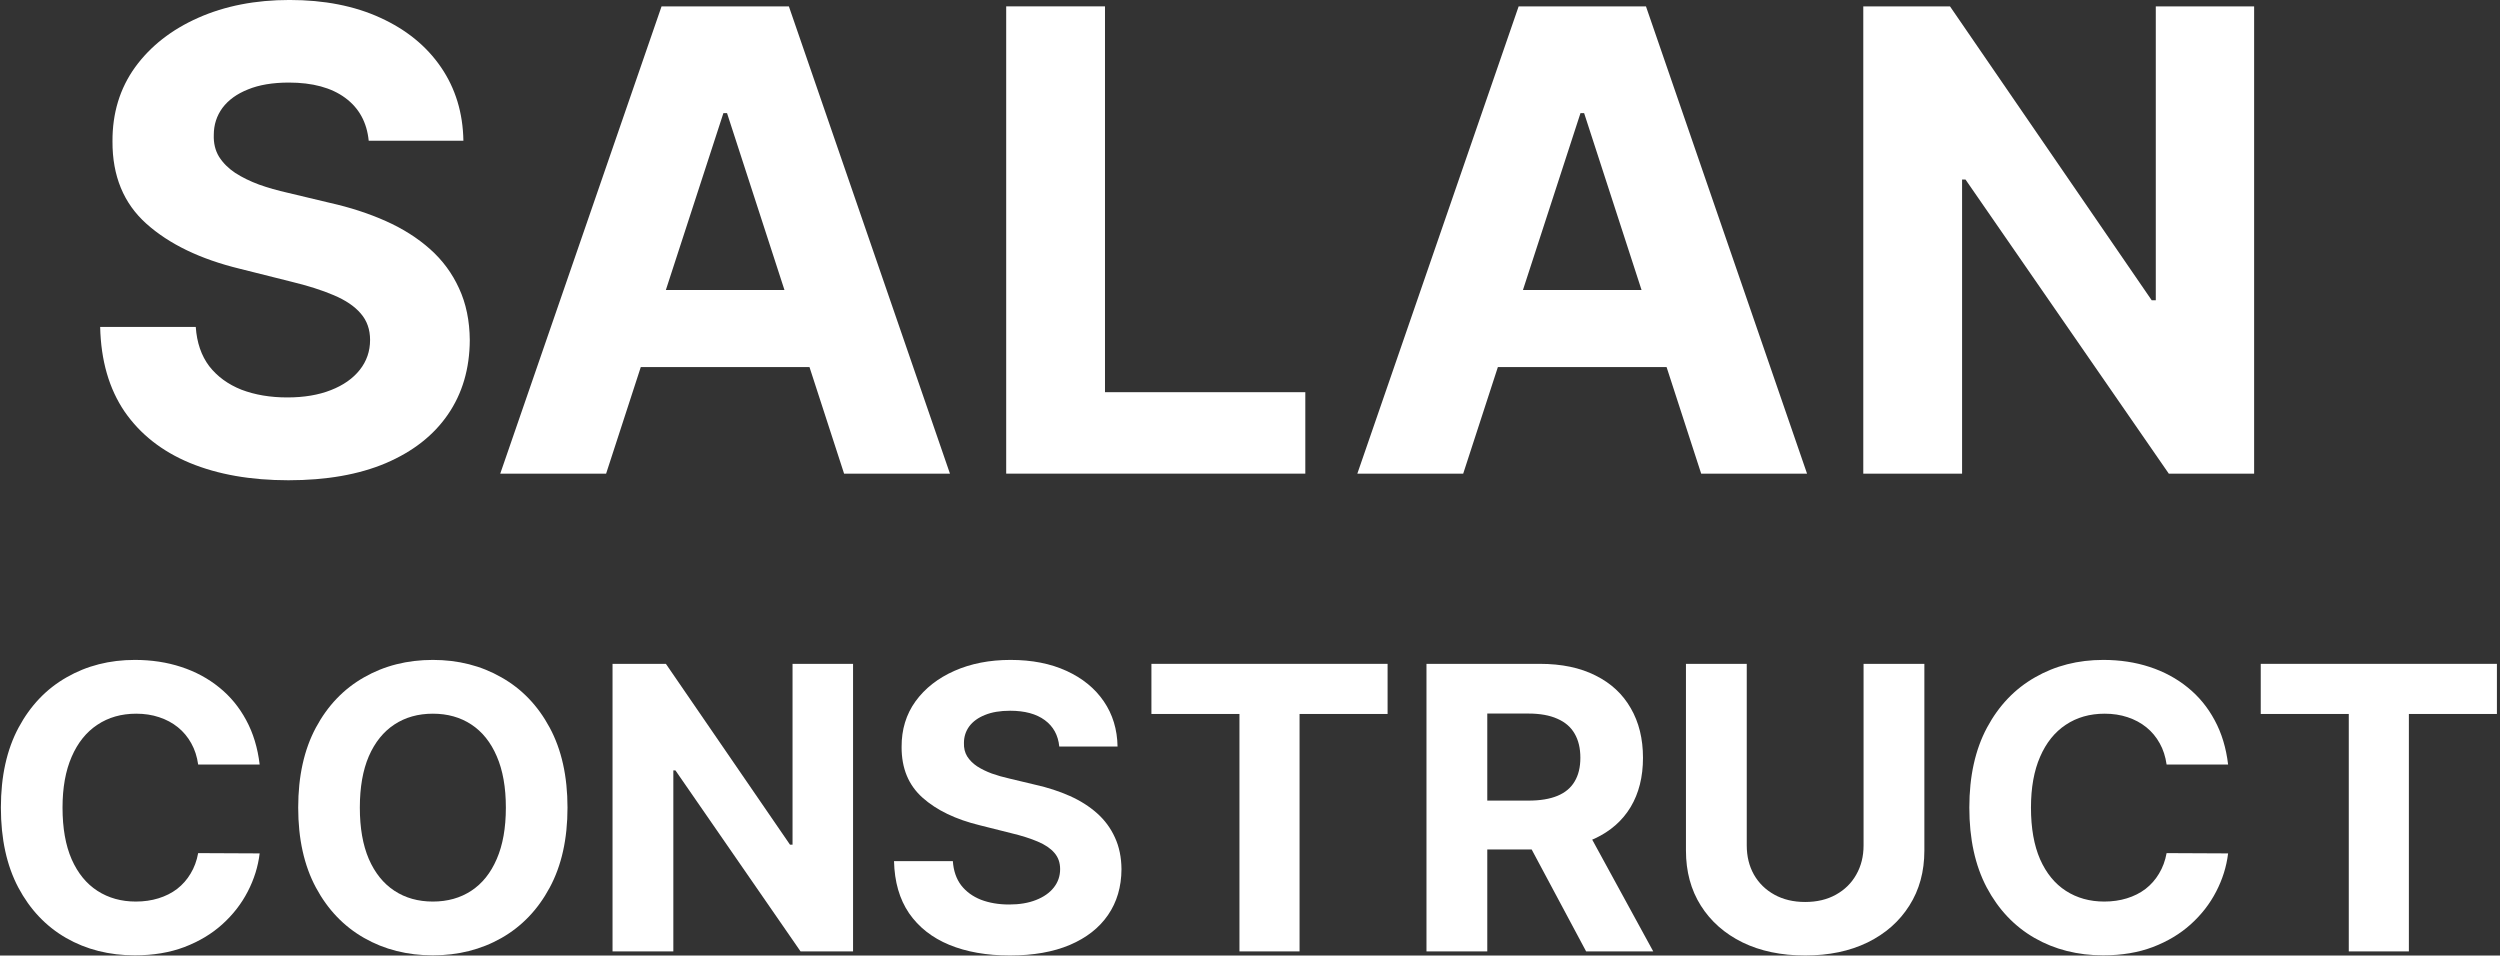
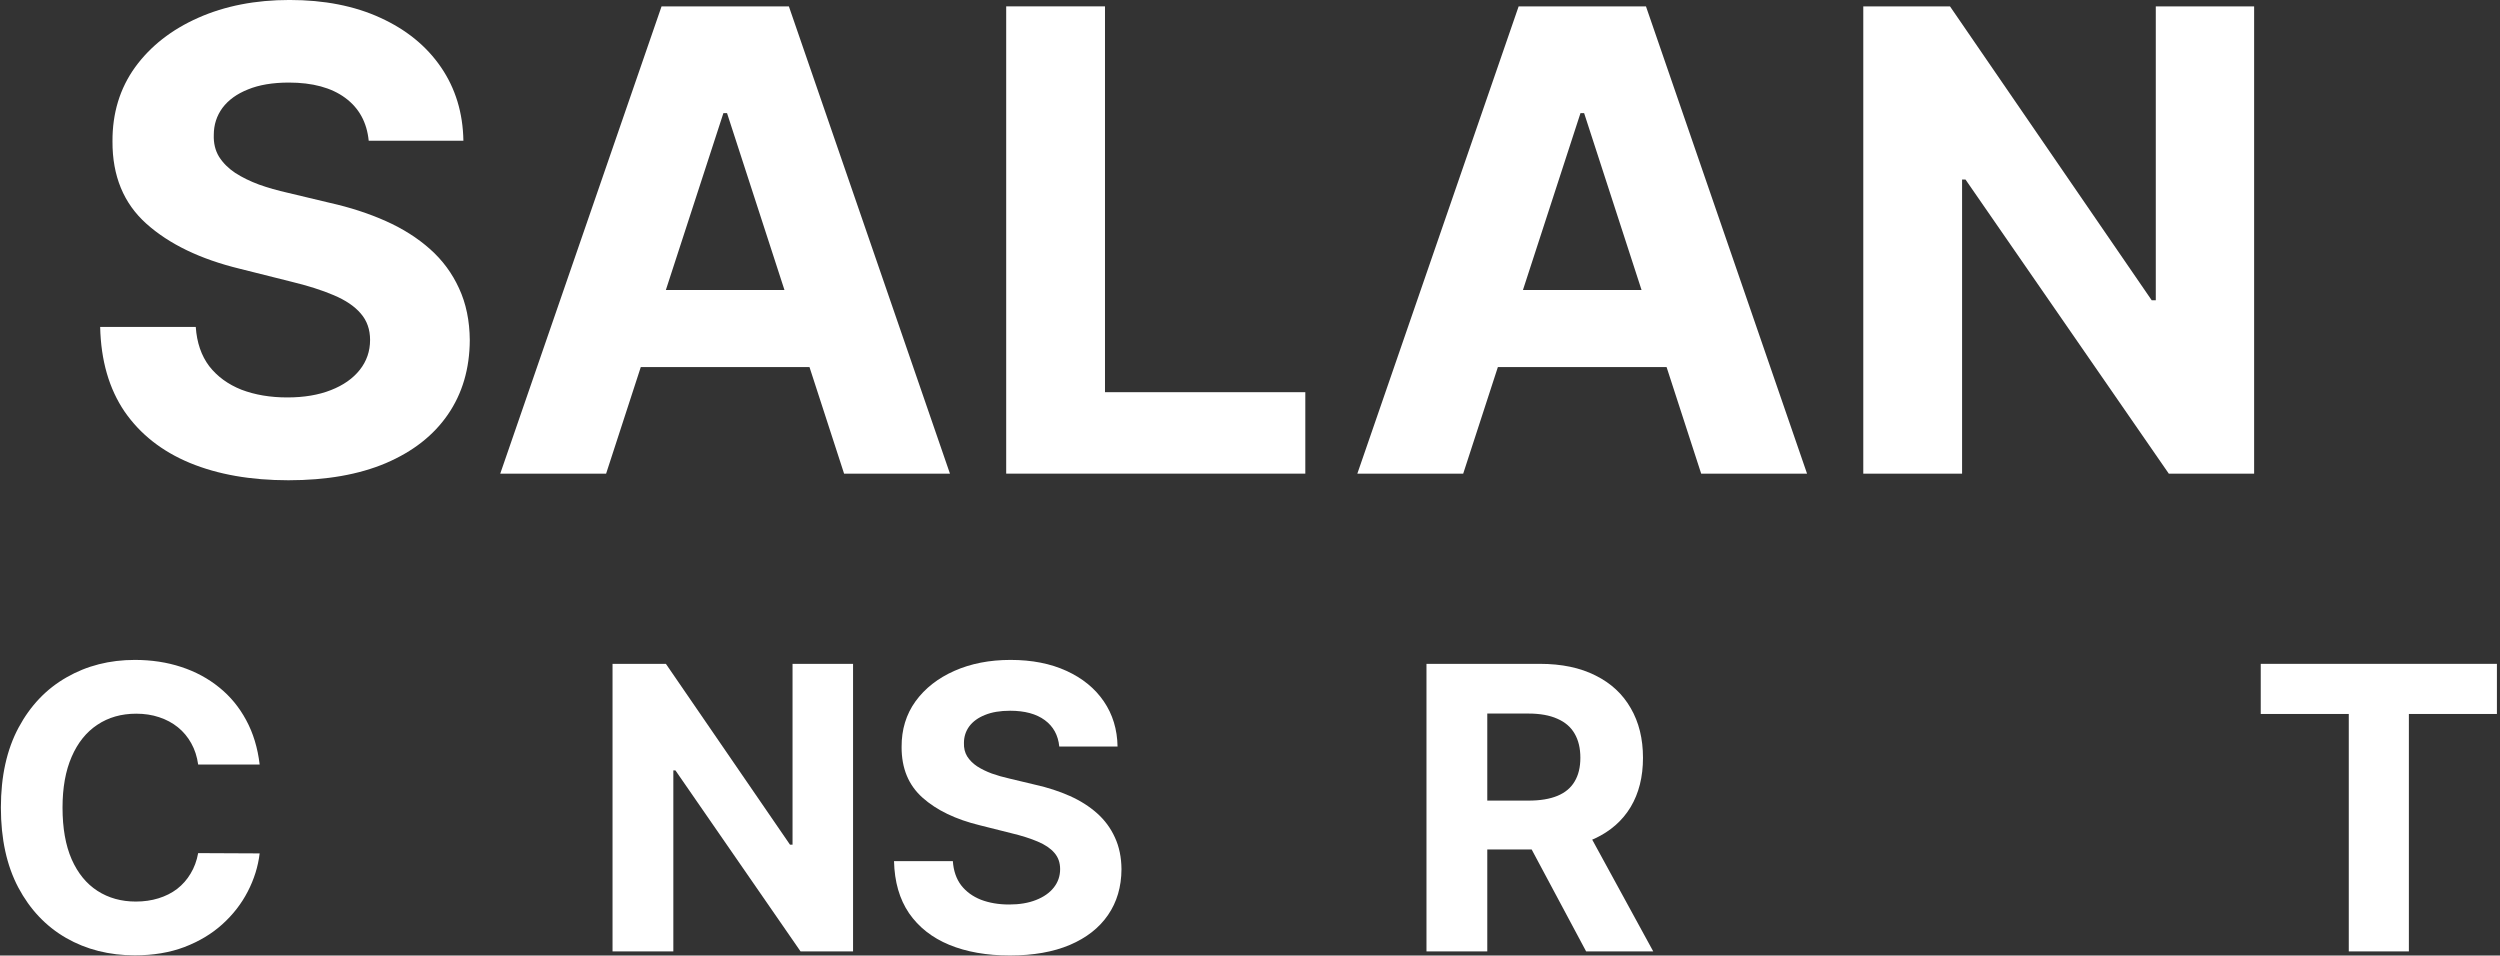
<svg xmlns="http://www.w3.org/2000/svg" width="607" height="232" viewBox="0 0 607 232" fill="none">
  <rect x="0" y="0" width="607" height="232" fill="#333333" stroke="none" />
  <path d="M89.523 34.175C89.08 29.706 87.178 26.234 83.817 23.76C80.456 21.286 75.895 20.048 70.134 20.048C66.219 20.048 62.913 20.602 60.217 21.71C57.521 22.781 55.453 24.277 54.013 26.198C52.609 28.118 51.908 30.297 51.908 32.734C51.834 34.766 52.259 36.538 53.182 38.053C54.142 39.567 55.453 40.878 57.115 41.986C58.777 43.057 60.697 43.999 62.877 44.811C65.055 45.587 67.382 46.252 69.857 46.806L80.05 49.243C84.999 50.351 89.541 51.828 93.678 53.675C97.814 55.521 101.396 57.793 104.425 60.489C107.453 63.185 109.798 66.361 111.46 70.017C113.159 73.673 114.027 77.865 114.064 82.592C114.027 89.536 112.254 95.555 108.746 100.652C105.274 105.712 100.252 109.645 93.678 112.452C87.141 115.222 79.256 116.607 70.023 116.607C60.864 116.607 52.886 115.203 46.091 112.396C39.333 109.59 34.051 105.435 30.247 99.932C26.48 94.392 24.504 87.541 24.32 79.379H47.531C47.79 83.183 48.879 86.359 50.8 88.908C52.757 91.419 55.361 93.321 58.611 94.614C61.898 95.869 65.609 96.497 69.746 96.497C73.808 96.497 77.335 95.906 80.327 94.725C83.355 93.543 85.7 91.899 87.362 89.794C89.024 87.689 89.855 85.27 89.855 82.537C89.855 79.989 89.098 77.847 87.584 76.111C86.107 74.375 83.928 72.898 81.047 71.679C78.203 70.46 74.713 69.352 70.577 68.355L58.223 65.253C48.658 62.926 41.105 59.288 35.565 54.34C30.026 49.391 27.274 42.724 27.311 34.341C27.274 27.472 29.102 21.47 32.795 16.337C36.526 11.203 41.641 7.196 48.141 4.315C54.641 1.435 62.027 -0.006 70.3 -0.006C78.72 -0.006 86.07 1.435 92.348 4.315C98.663 7.196 103.575 11.203 107.084 16.337C110.592 21.47 112.402 27.416 112.513 34.175H89.523Z" fill="white" />
  <path d="M147.164 115H121.46L160.626 1.546H191.538L230.649 115H204.944L176.525 27.472H175.639L147.164 115ZM145.558 70.405H206.274V89.129H145.558V70.405Z" fill="white" />
-   <path d="M244.304 115V1.546H268.291V95.223H316.93V115H244.304Z" fill="white" />
+   <path d="M244.304 115V1.546H268.291V95.223H316.93V115Z" fill="white" />
  <path d="M355.266 115H329.561L368.727 1.546H399.639L438.75 115H413.046L384.627 27.472H383.74L355.266 115ZM353.659 70.405H414.375V89.129H353.659V70.405Z" fill="white" />
  <path d="M547.302 1.546V115H526.583L477.224 43.592H476.393V115H452.406V1.546H473.457L522.428 72.898H523.426V1.546H547.302Z" fill="white" />
  <path d="M63.045 185.625H48.114C47.841 183.693 47.284 181.977 46.443 180.477C45.602 178.955 44.523 177.659 43.205 176.591C41.886 175.523 40.364 174.705 38.636 174.136C36.932 173.568 35.08 173.284 33.08 173.284C29.466 173.284 26.318 174.182 23.636 175.977C20.954 177.75 18.875 180.341 17.398 183.75C15.92 187.136 15.182 191.25 15.182 196.091C15.182 201.068 15.92 205.25 17.398 208.636C18.898 212.023 20.988 214.58 23.67 216.307C26.352 218.034 29.454 218.898 32.977 218.898C34.955 218.898 36.784 218.636 38.466 218.114C40.17 217.591 41.682 216.83 43 215.83C44.318 214.807 45.409 213.568 46.273 212.114C47.159 210.659 47.773 209 48.114 207.136L63.045 207.205C62.659 210.409 61.693 213.5 60.148 216.477C58.625 219.432 56.568 222.08 53.977 224.421C51.409 226.739 48.341 228.58 44.773 229.943C41.227 231.284 37.216 231.955 32.739 231.955C26.511 231.955 20.943 230.546 16.034 227.727C11.148 224.909 7.284 220.83 4.443 215.489C1.625 210.148 0.216 203.682 0.216 196.091C0.216 188.477 1.648 182 4.511 176.659C7.375 171.318 11.261 167.25 16.17 164.455C21.079 161.636 26.602 160.227 32.739 160.227C36.784 160.227 40.534 160.796 43.989 161.932C47.466 163.068 50.545 164.727 53.227 166.909C55.909 169.068 58.091 171.716 59.773 174.852C61.477 177.989 62.568 181.58 63.045 185.625Z" fill="white" />
-   <path d="M137.79 196.091C137.79 203.705 136.347 210.182 133.46 215.523C130.597 220.864 126.687 224.943 121.733 227.761C116.801 230.557 111.256 231.955 105.097 231.955C98.892 231.955 93.324 230.546 88.392 227.727C83.46 224.909 79.562 220.83 76.699 215.489C73.835 210.148 72.403 203.682 72.403 196.091C72.403 188.477 73.835 182 76.699 176.659C79.562 171.318 83.46 167.25 88.392 164.455C93.324 161.636 98.892 160.227 105.097 160.227C111.256 160.227 116.801 161.636 121.733 164.455C126.687 167.25 130.597 171.318 133.46 176.659C136.347 182 137.79 188.477 137.79 196.091ZM122.824 196.091C122.824 191.159 122.085 187 120.608 183.614C119.153 180.227 117.097 177.659 114.437 175.909C111.778 174.159 108.665 173.284 105.097 173.284C101.528 173.284 98.415 174.159 95.756 175.909C93.097 177.659 91.028 180.227 89.551 183.614C88.097 187 87.369 191.159 87.369 196.091C87.369 201.023 88.097 205.182 89.551 208.568C91.028 211.955 93.097 214.523 95.756 216.273C98.415 218.023 101.528 218.898 105.097 218.898C108.665 218.898 111.778 218.023 114.437 216.273C117.097 214.523 119.153 211.955 120.608 208.568C122.085 205.182 122.824 201.023 122.824 196.091Z" fill="white" />
  <path d="M207.122 161.182V231H194.372L163.997 187.057H163.486V231H148.724V161.182H161.679L191.815 205.091H192.429V161.182H207.122Z" fill="white" />
  <path d="M257.193 181.261C256.92 178.511 255.75 176.375 253.682 174.852C251.614 173.33 248.807 172.568 245.261 172.568C242.852 172.568 240.818 172.909 239.159 173.591C237.5 174.25 236.227 175.171 235.341 176.352C234.477 177.534 234.045 178.875 234.045 180.375C234 181.625 234.261 182.716 234.829 183.648C235.42 184.58 236.227 185.386 237.25 186.068C238.273 186.727 239.454 187.307 240.795 187.807C242.136 188.284 243.568 188.693 245.091 189.034L251.364 190.534C254.409 191.216 257.204 192.125 259.75 193.261C262.295 194.398 264.5 195.796 266.364 197.455C268.227 199.114 269.67 201.068 270.693 203.318C271.739 205.568 272.273 208.148 272.295 211.057C272.273 215.33 271.182 219.034 269.023 222.171C266.886 225.284 263.795 227.705 259.75 229.432C255.727 231.136 250.875 231.989 245.193 231.989C239.557 231.989 234.648 231.125 230.466 229.398C226.307 227.671 223.057 225.114 220.716 221.727C218.398 218.318 217.182 214.102 217.068 209.08H231.352C231.511 211.421 232.182 213.375 233.364 214.943C234.568 216.489 236.17 217.659 238.17 218.455C240.193 219.227 242.477 219.614 245.023 219.614C247.523 219.614 249.693 219.25 251.534 218.523C253.398 217.796 254.841 216.784 255.864 215.489C256.886 214.193 257.398 212.705 257.398 211.023C257.398 209.455 256.932 208.136 256 207.068C255.091 206 253.75 205.091 251.977 204.341C250.227 203.591 248.079 202.909 245.534 202.296L237.932 200.386C232.045 198.955 227.398 196.716 223.989 193.671C220.579 190.625 218.886 186.523 218.909 181.364C218.886 177.136 220.011 173.443 222.284 170.284C224.579 167.125 227.727 164.659 231.727 162.886C235.727 161.114 240.273 160.227 245.364 160.227C250.545 160.227 255.068 161.114 258.932 162.886C262.818 164.659 265.841 167.125 268 170.284C270.159 173.443 271.273 177.102 271.341 181.261H257.193Z" fill="white" />
-   <path d="M279.565 173.352V161.182H336.906V173.352H315.531V231H300.94V173.352H279.565Z" fill="white" />
  <path d="M346.349 231V161.182H373.895C379.168 161.182 383.668 162.125 387.395 164.011C391.145 165.875 393.997 168.523 395.952 171.955C397.929 175.364 398.918 179.375 398.918 183.989C398.918 188.625 397.918 192.614 395.918 195.955C393.918 199.273 391.02 201.818 387.224 203.591C383.452 205.364 378.883 206.25 373.52 206.25H355.077V194.386H371.133C373.952 194.386 376.293 194 378.156 193.227C380.02 192.455 381.406 191.296 382.315 189.75C383.247 188.205 383.713 186.284 383.713 183.989C383.713 181.671 383.247 179.716 382.315 178.125C381.406 176.534 380.008 175.33 378.122 174.511C376.258 173.671 373.906 173.25 371.065 173.25H361.111V231H346.349ZM384.054 199.227L401.406 231H385.111L368.133 199.227H384.054Z" fill="white" />
-   <path d="M452.474 161.182H467.236V206.523C467.236 211.614 466.02 216.068 463.588 219.886C461.179 223.705 457.804 226.682 453.463 228.818C449.122 230.932 444.065 231.989 438.293 231.989C432.497 231.989 427.429 230.932 423.088 228.818C418.747 226.682 415.372 223.705 412.963 219.886C410.554 216.068 409.349 211.614 409.349 206.523V161.182H424.111V205.261C424.111 207.921 424.69 210.284 425.849 212.352C427.031 214.421 428.69 216.046 430.827 217.227C432.963 218.409 435.452 219 438.293 219C441.156 219 443.645 218.409 445.758 217.227C447.895 216.046 449.543 214.421 450.702 212.352C451.883 210.284 452.474 207.921 452.474 205.261V161.182Z" fill="white" />
-   <path d="M540.983 185.625H526.051C525.778 183.693 525.222 181.977 524.381 180.477C523.54 178.955 522.46 177.659 521.142 176.591C519.824 175.523 518.301 174.705 516.574 174.136C514.869 173.568 513.017 173.284 511.017 173.284C507.403 173.284 504.256 174.182 501.574 175.977C498.892 177.75 496.812 180.341 495.335 183.75C493.858 187.136 493.119 191.25 493.119 196.091C493.119 201.068 493.858 205.25 495.335 208.636C496.835 212.023 498.926 214.58 501.608 216.307C504.29 218.034 507.392 218.898 510.915 218.898C512.892 218.898 514.722 218.636 516.403 218.114C518.108 217.591 519.619 216.83 520.937 215.83C522.256 214.807 523.347 213.568 524.21 212.114C525.097 210.659 525.71 209 526.051 207.136L540.983 207.205C540.596 210.409 539.631 213.5 538.085 216.477C536.562 219.432 534.506 222.08 531.915 224.421C529.346 226.739 526.278 228.58 522.71 229.943C519.165 231.284 515.153 231.955 510.676 231.955C504.449 231.955 498.881 230.546 493.971 227.727C489.085 224.909 485.221 220.83 482.381 215.489C479.562 210.148 478.153 203.682 478.153 196.091C478.153 188.477 479.585 182 482.449 176.659C485.312 171.318 489.199 167.25 494.108 164.455C499.017 161.636 504.54 160.227 510.676 160.227C514.722 160.227 518.471 160.796 521.926 161.932C525.403 163.068 528.483 164.727 531.165 166.909C533.846 169.068 536.028 171.716 537.71 174.852C539.415 177.989 540.506 181.58 540.983 185.625Z" fill="white" />
  <path d="M548.909 173.352V161.182H606.25V173.352H584.875V231H570.284V173.352H548.909Z" fill="white" />
</svg>